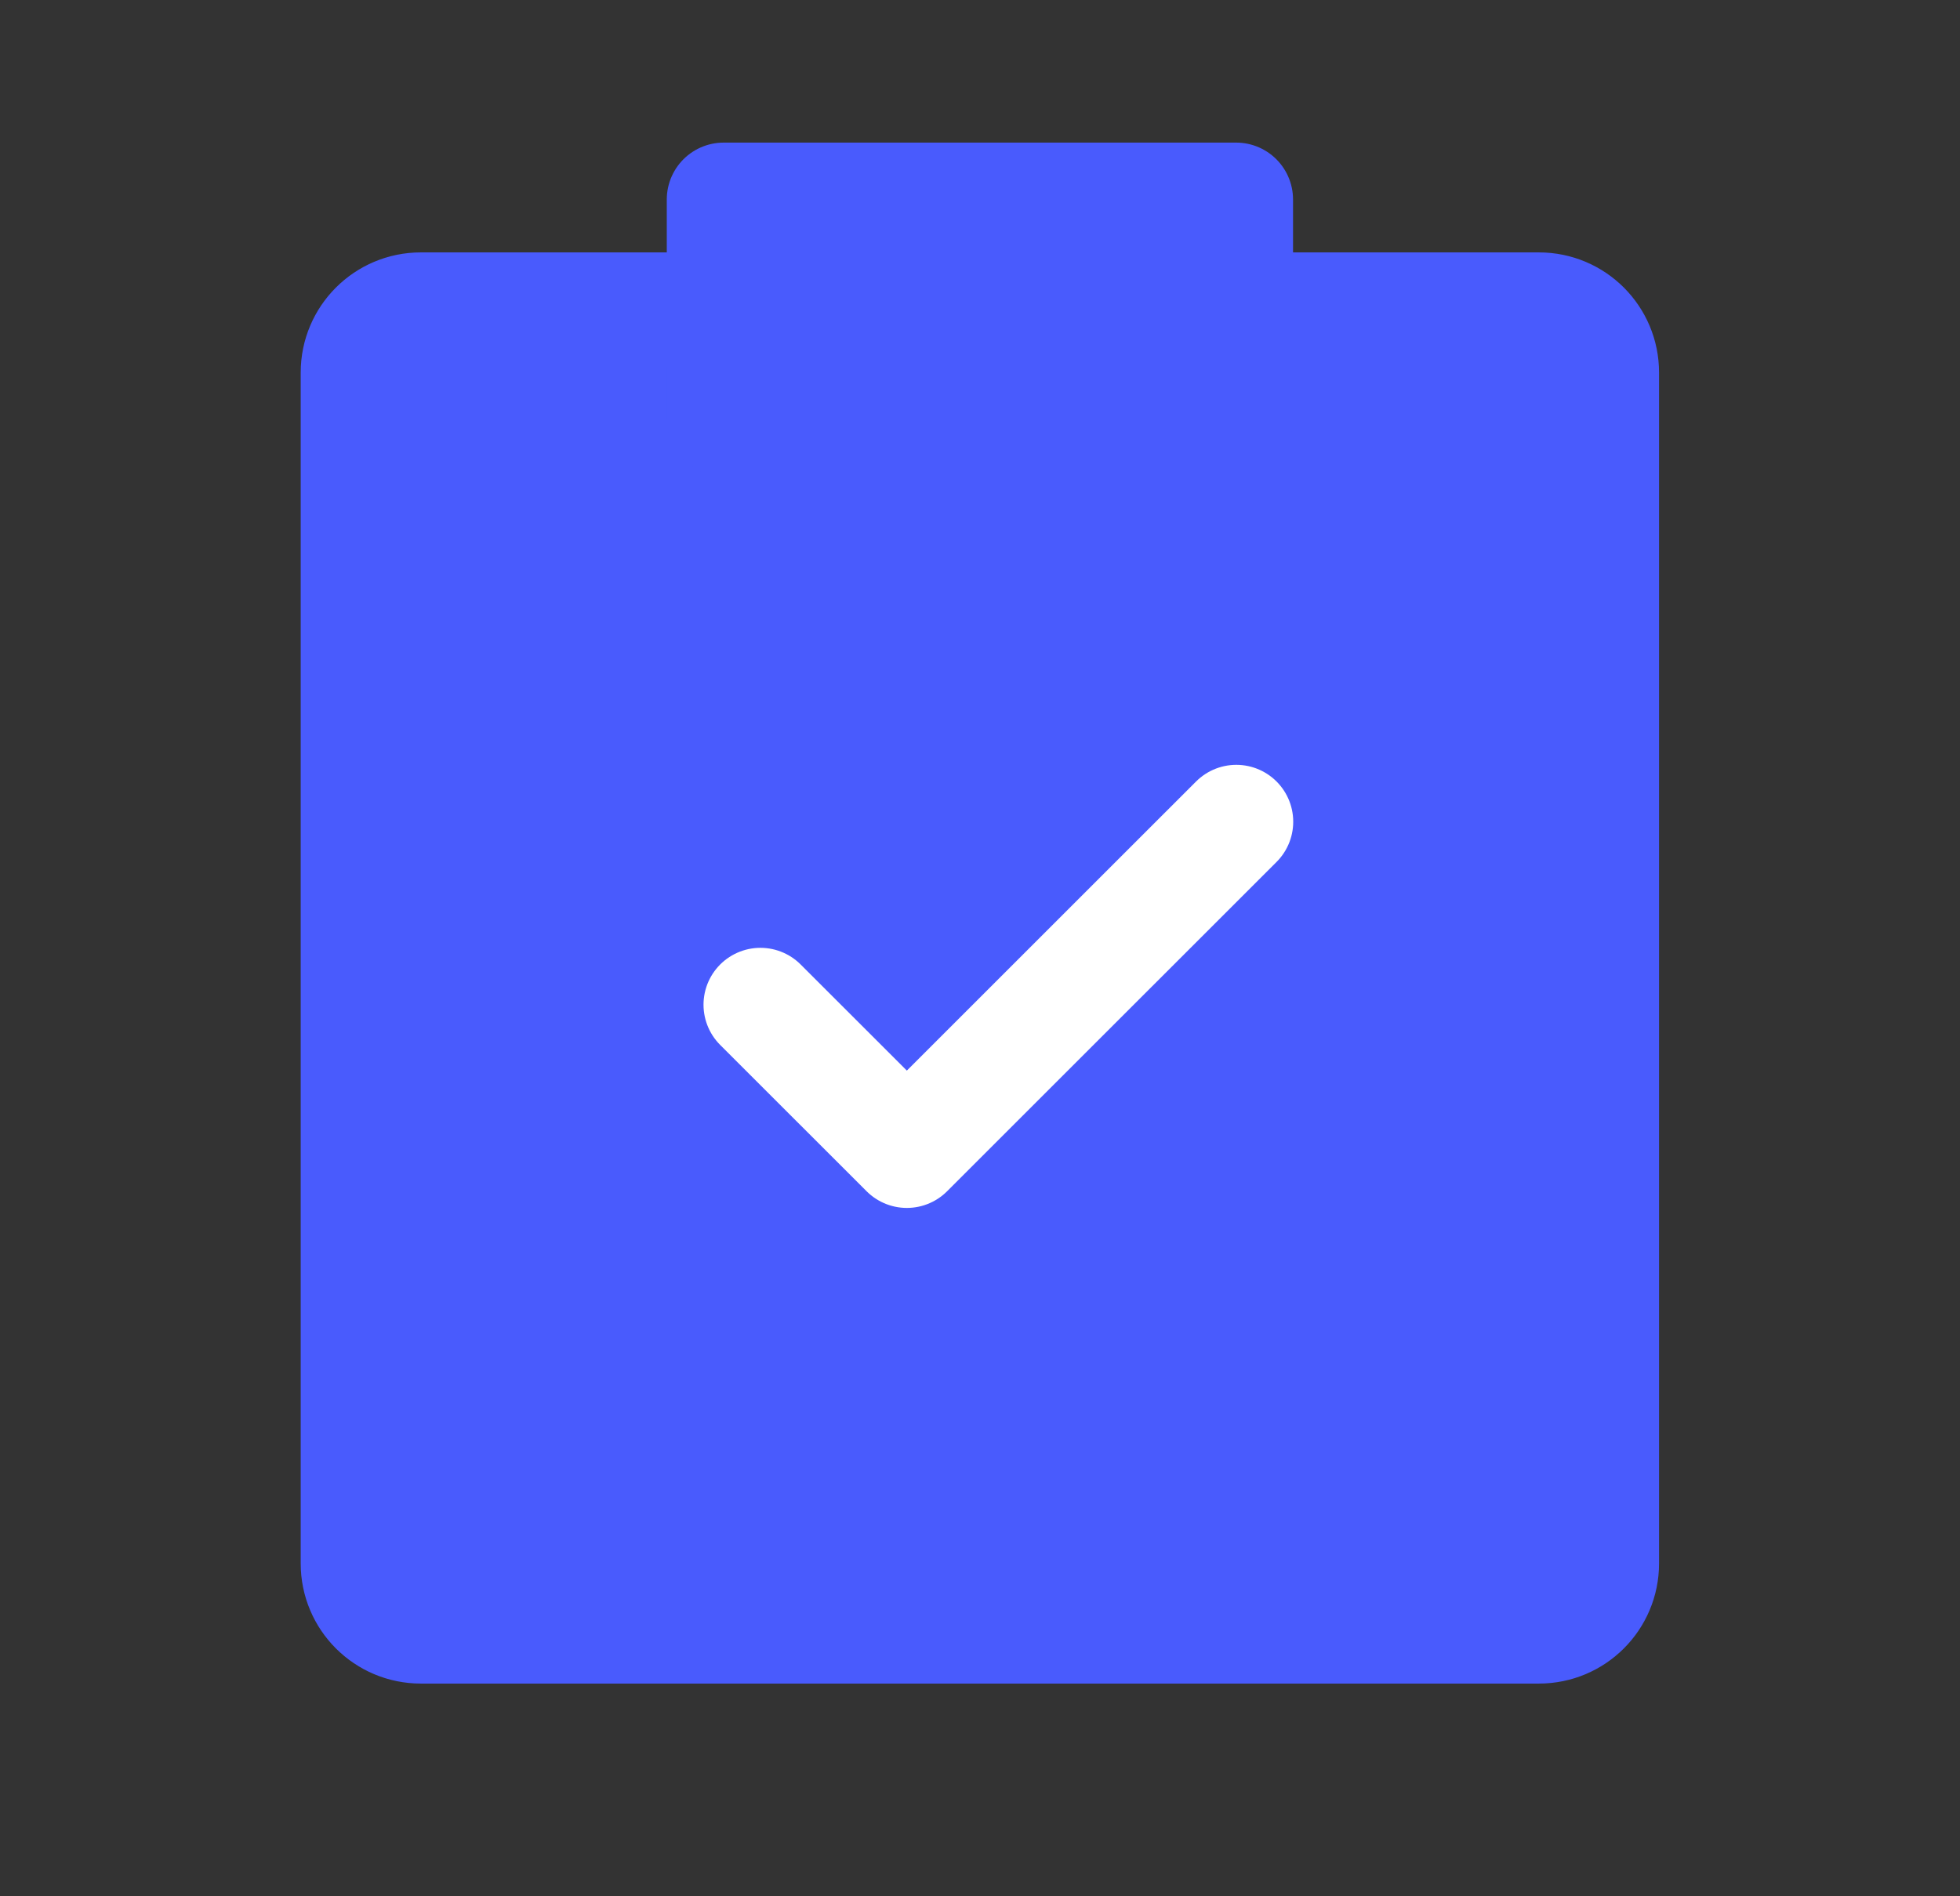
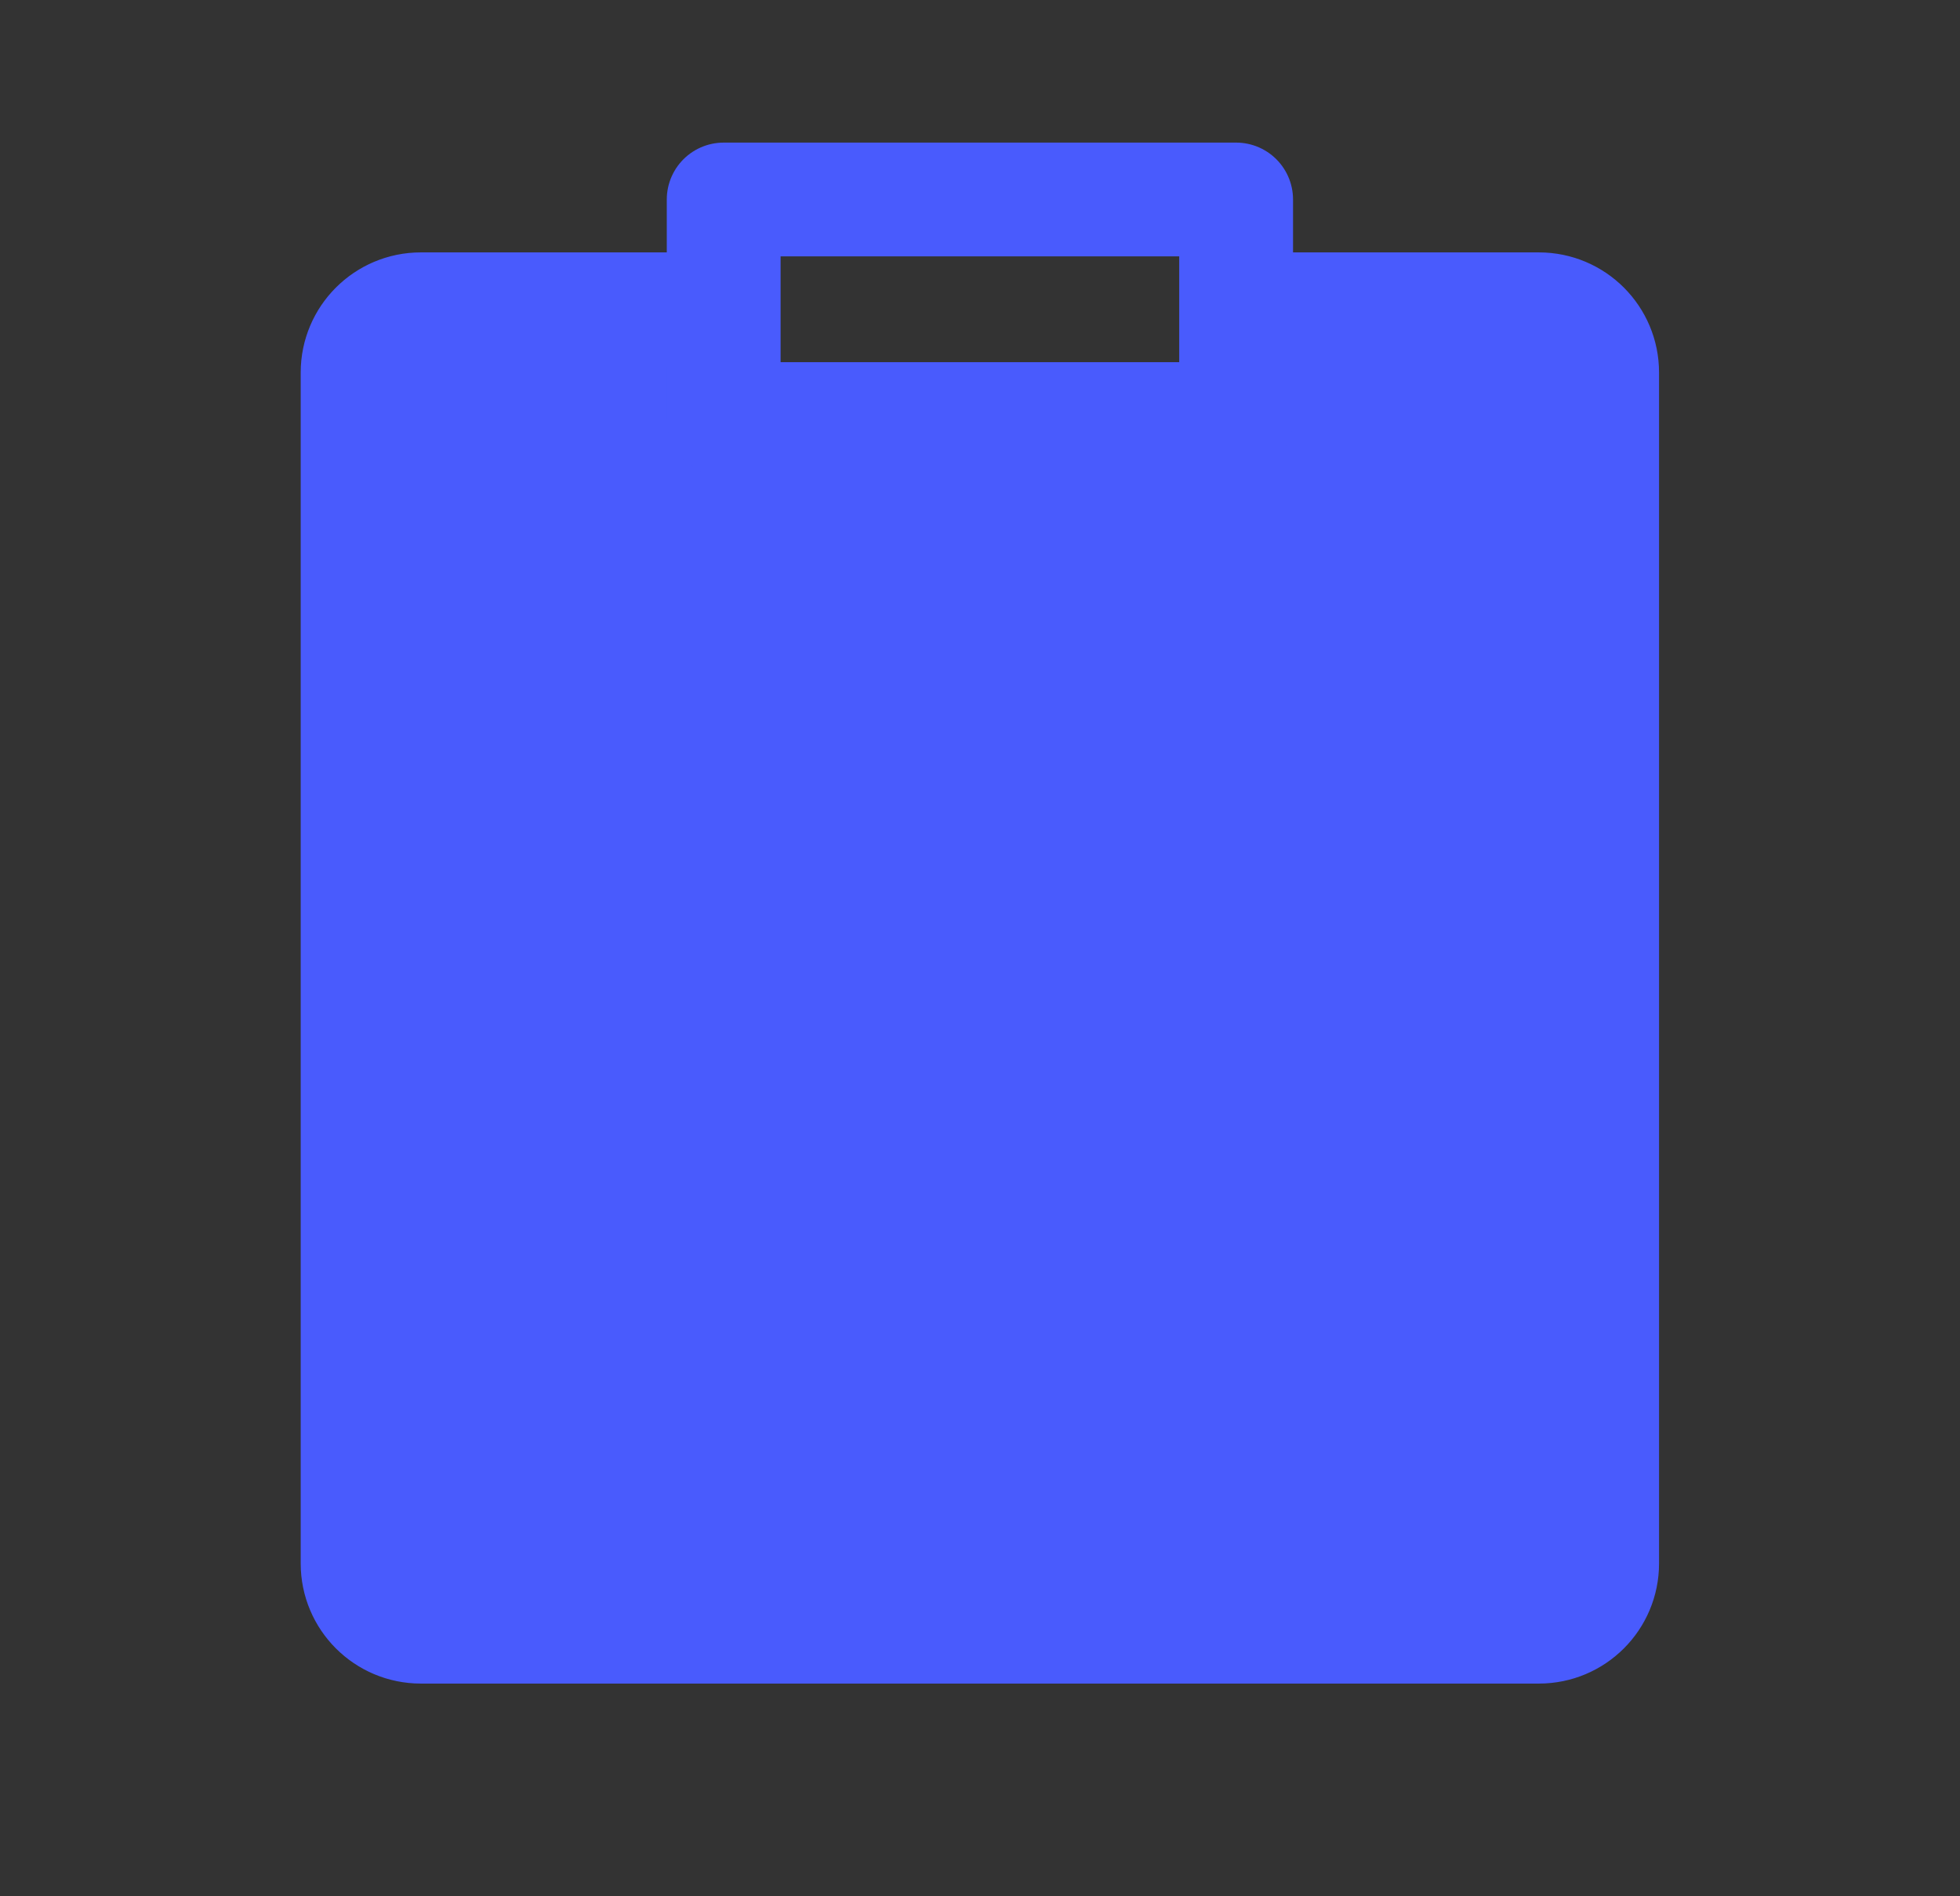
<svg xmlns="http://www.w3.org/2000/svg" fill="none" height="30" viewBox="0 0 31 30" width="31">
  <rect x="0" y="0" width="31" height="30" fill="#333333" stroke="none" />
  <path clip-rule="evenodd" d="M5.656 5.893V24.735C5.656 25.288 6.104 25.735 6.656 25.735H24.34C24.893 25.735 25.34 25.288 25.34 24.735V5.893C25.34 5.341 24.893 4.893 24.34 4.893H19.551V6.63H11.446V4.893H6.656C6.104 4.893 5.656 5.341 5.656 5.893Z" fill="#495BFD" fill-rule="evenodd" />
-   <path d="M11.446 6.63H19.551V4.893V3.156H11.446V4.893V6.63Z" fill="#495BFD" />
  <path d="M19.551 4.893V6.63H11.446V4.893M19.551 4.893V3.156H11.446V4.893M19.551 4.893H24.34M11.446 4.893H6.656M5.656 24.735V5.893M5.656 24.735C5.656 25.288 6.104 25.735 6.656 25.735M5.656 24.735V24.735C5.656 25.288 6.104 25.735 6.656 25.735V25.735M5.656 5.893C5.656 5.341 6.104 4.893 6.656 4.893M5.656 5.893V5.893C5.656 5.341 6.104 4.893 6.656 4.893V4.893M24.34 4.893C24.893 4.893 25.34 5.341 25.34 5.893M24.34 4.893V4.893C24.893 4.893 25.34 5.341 25.34 5.893V5.893M25.34 5.893V24.735M25.34 24.735C25.34 25.288 24.893 25.735 24.34 25.735M25.34 24.735V24.735C25.34 25.288 24.893 25.735 24.34 25.735V25.735M24.34 25.735H6.656" stroke="#495BFD" stroke-linecap="round" stroke-linejoin="round" stroke-width="1.8" />
-   <path d="M12.027 15.895L14.343 18.21L19.554 13" stroke="white" stroke-linecap="round" stroke-linejoin="round" stroke-width="1.8" />
</svg>